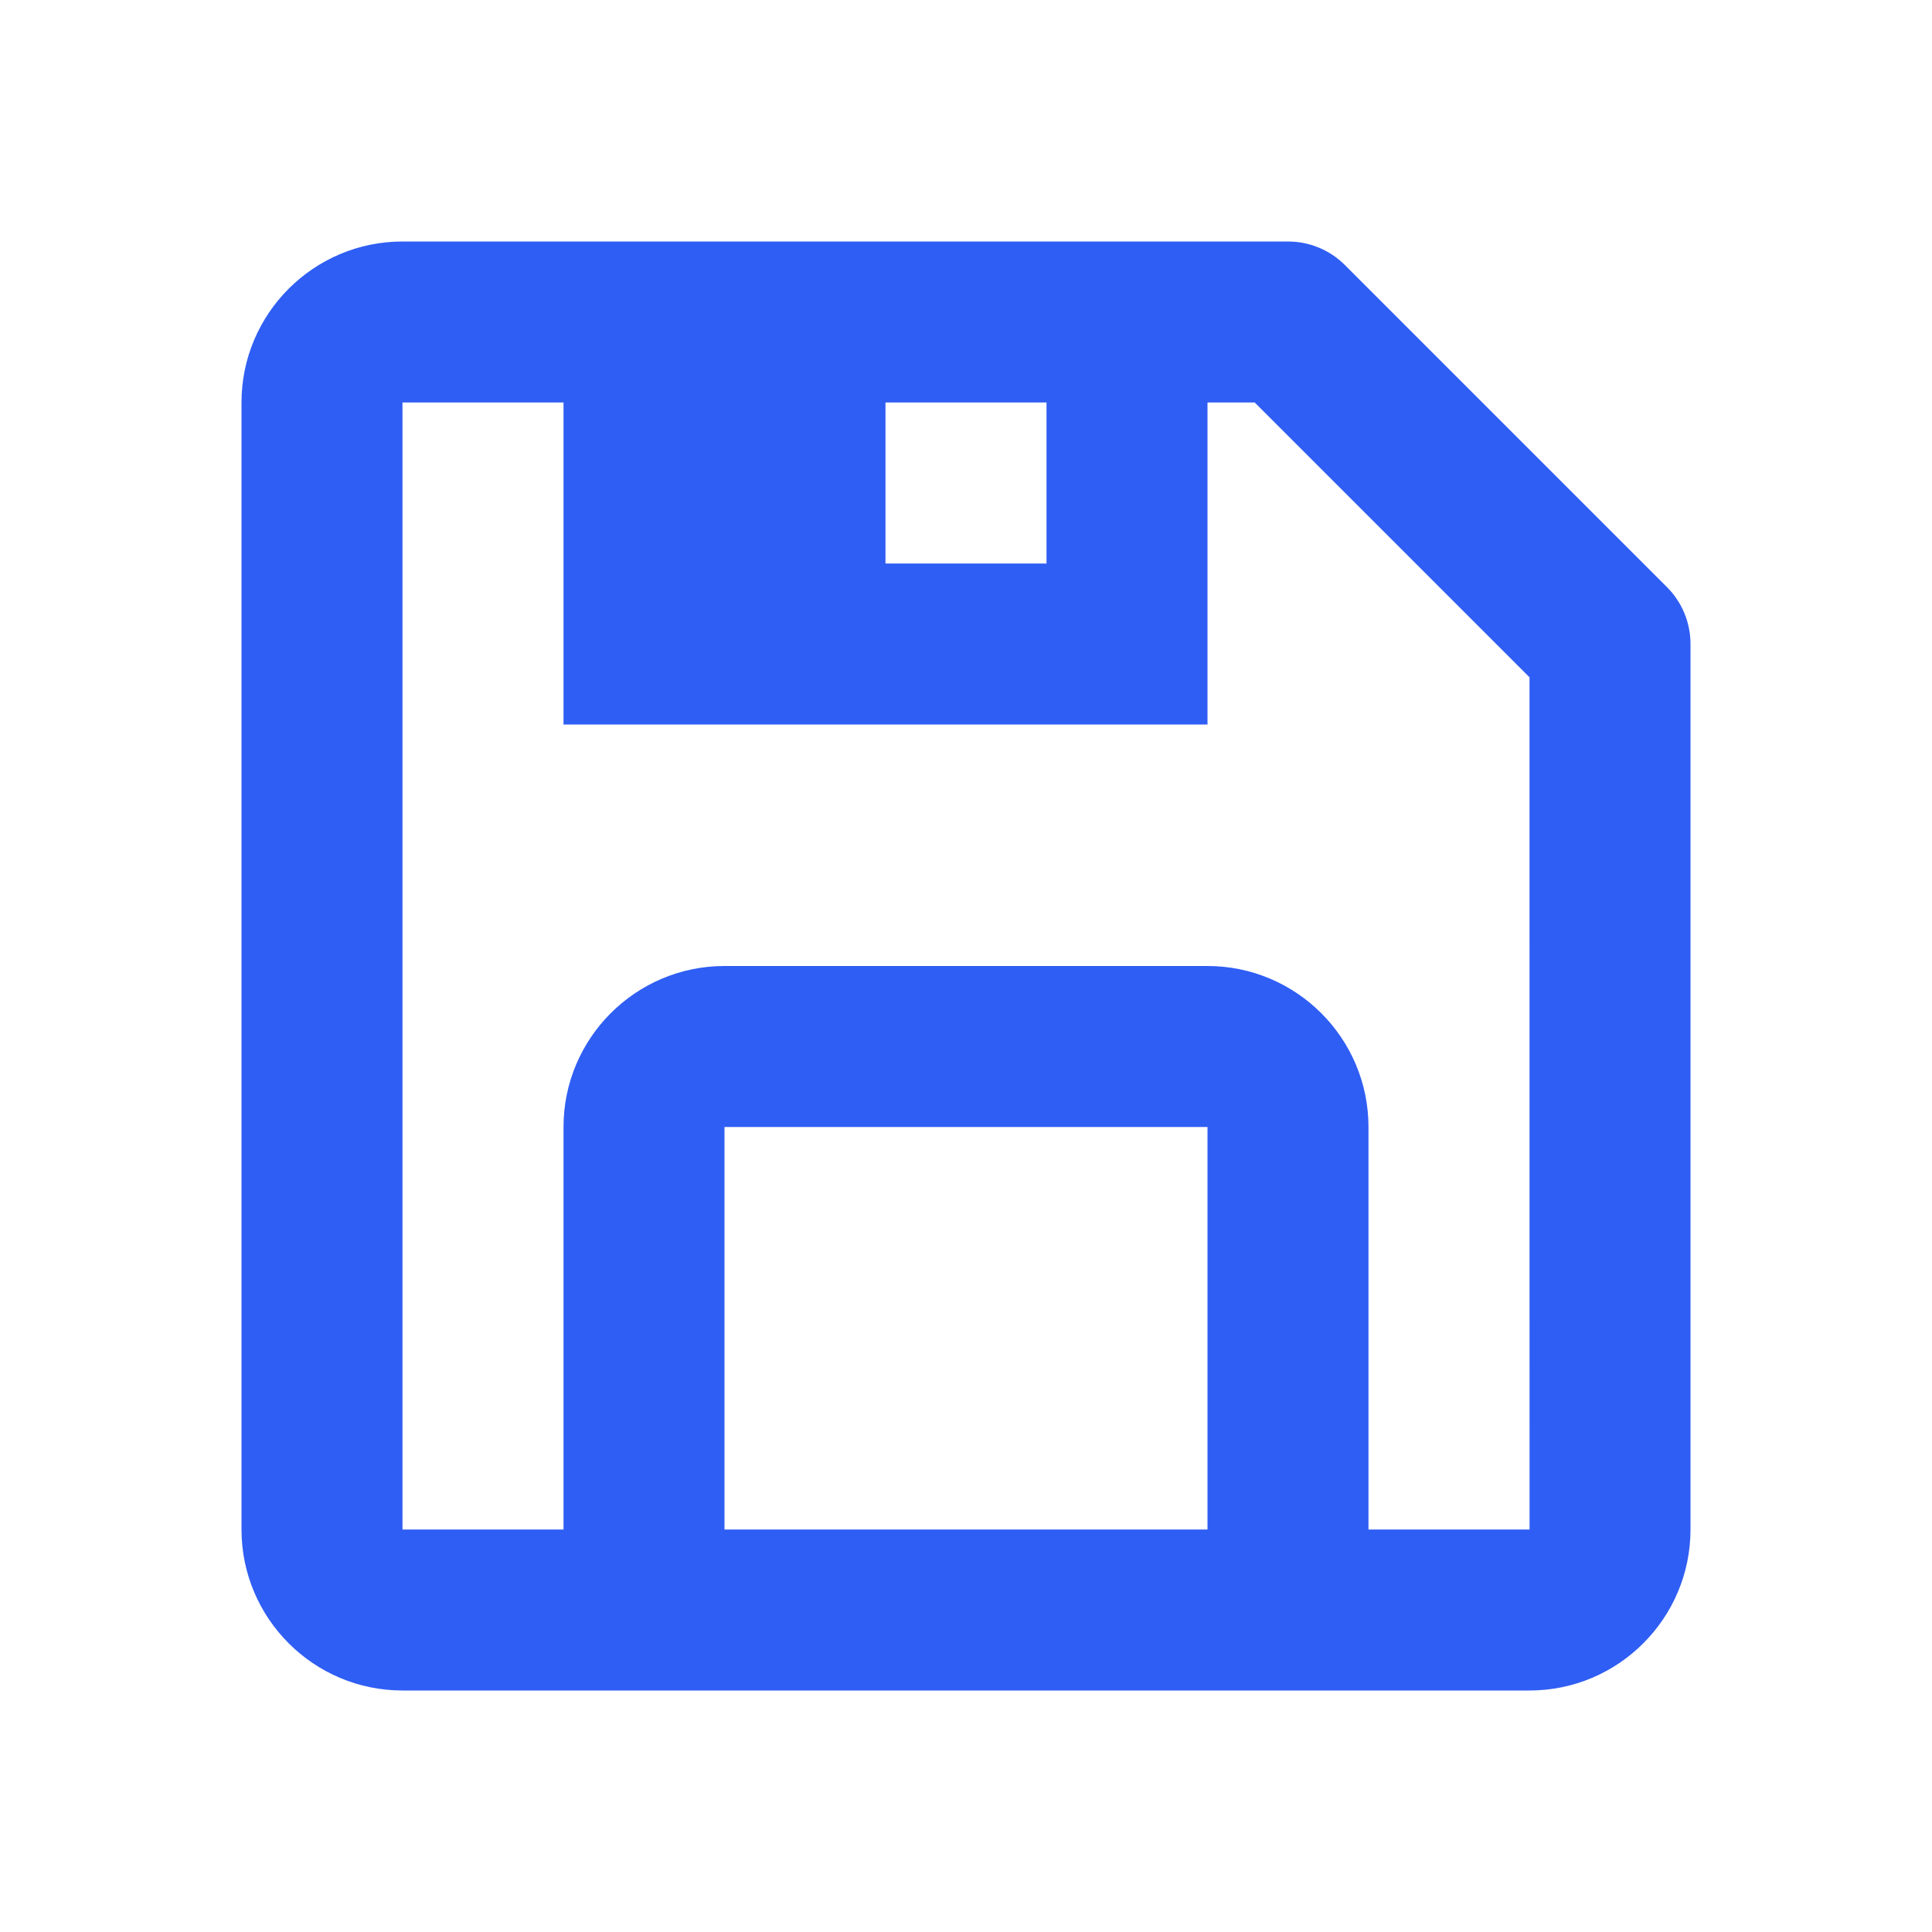
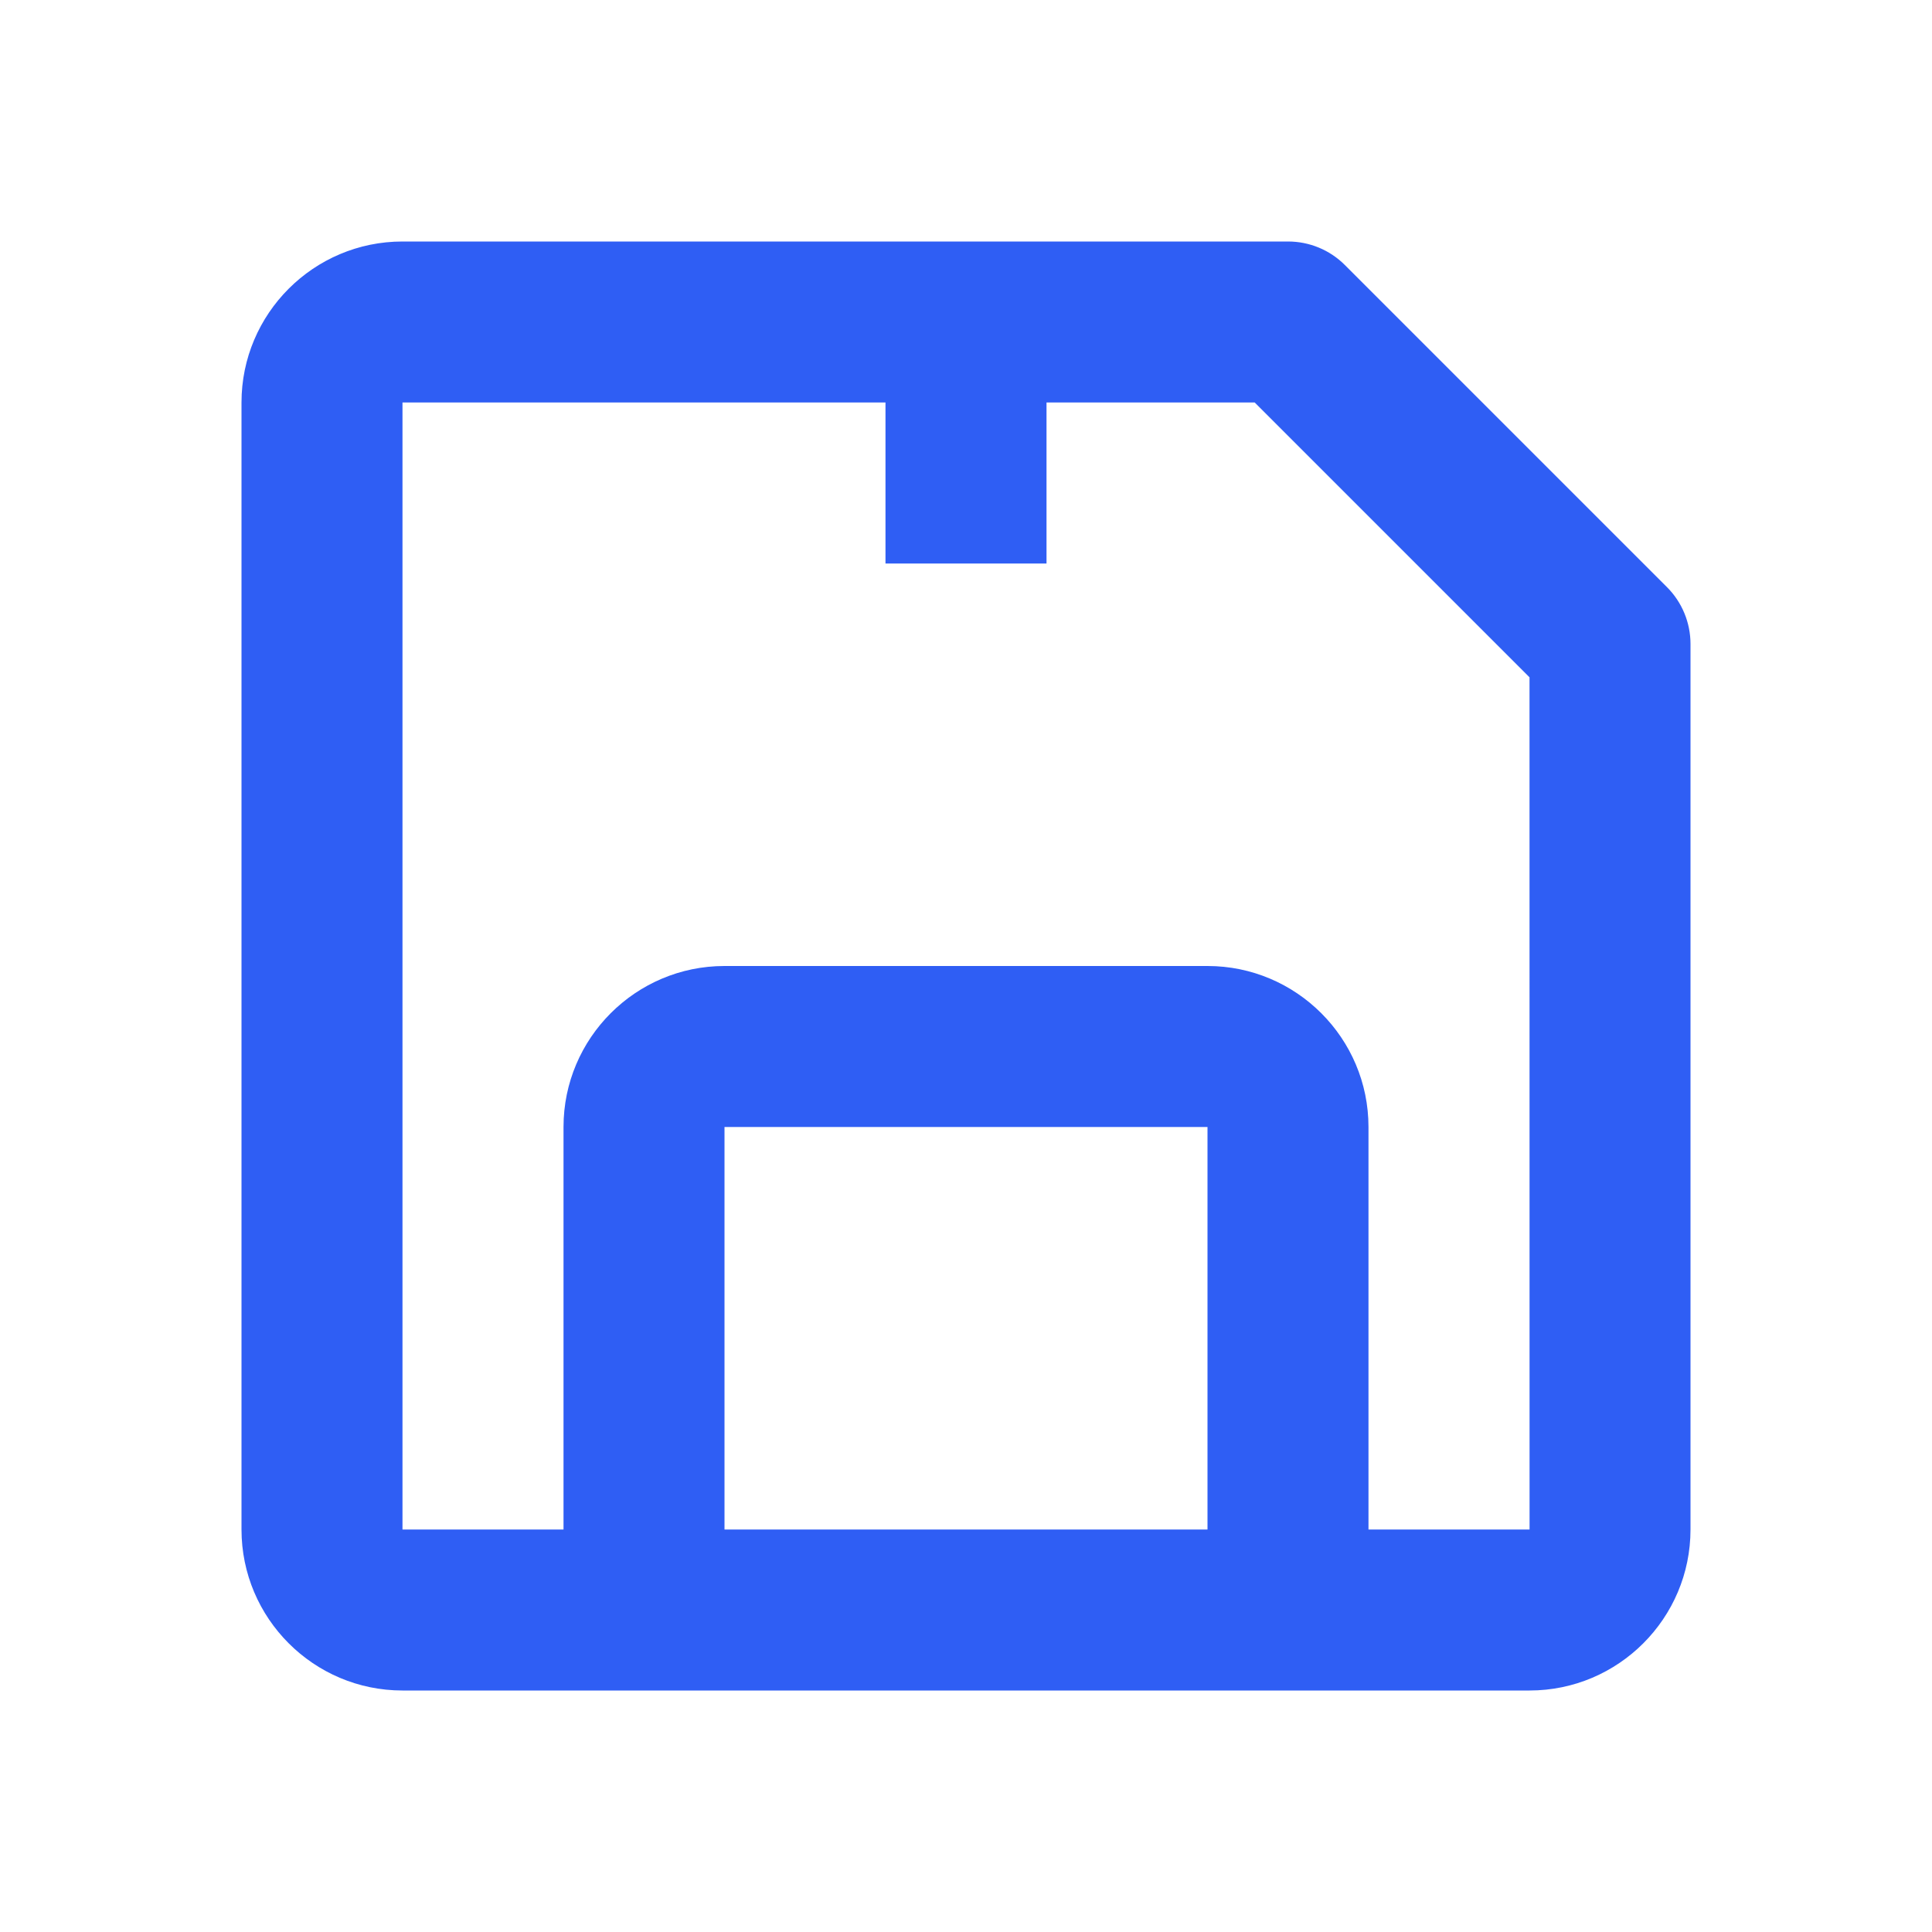
<svg xmlns="http://www.w3.org/2000/svg" width="40" height="40" viewBox="0 0 40 40" fill="none">
-   <path d="M8.333 35H31.667C33.505 35 35 33.505 35 31.667V13.333C35 12.892 34.825 12.467 34.512 12.155L27.845 5.488C27.533 5.175 27.11 5 26.667 5H8.333C6.495 5 5 6.495 5 8.333V31.667C5 33.505 6.495 35 8.333 35ZM25 31.667H15V23.333H25V31.667ZM21.667 11.667H18.333V8.333H21.667V11.667ZM8.333 8.333H11.667V15H15H18.333H21.667H23.333H25V8.333H25.977L31.667 14.023L31.668 31.667H28.333V23.333C28.333 21.495 26.838 20 25 20H15C13.162 20 11.667 21.495 11.667 23.333V31.667H8.333V8.333Z" fill="#2F5EF4" />
+   <path d="M8.333 35H31.667C33.505 35 35 33.505 35 31.667V13.333C35 12.892 34.825 12.467 34.512 12.155L27.845 5.488C27.533 5.175 27.11 5 26.667 5H8.333C6.495 5 5 6.495 5 8.333V31.667C5 33.505 6.495 35 8.333 35ZM25 31.667H15V23.333H25V31.667ZM21.667 11.667H18.333V8.333H21.667V11.667ZM8.333 8.333H11.667H15H18.333H21.667H23.333H25V8.333H25.977L31.667 14.023L31.668 31.667H28.333V23.333C28.333 21.495 26.838 20 25 20H15C13.162 20 11.667 21.495 11.667 23.333V31.667H8.333V8.333Z" fill="#2F5EF4" />
</svg>